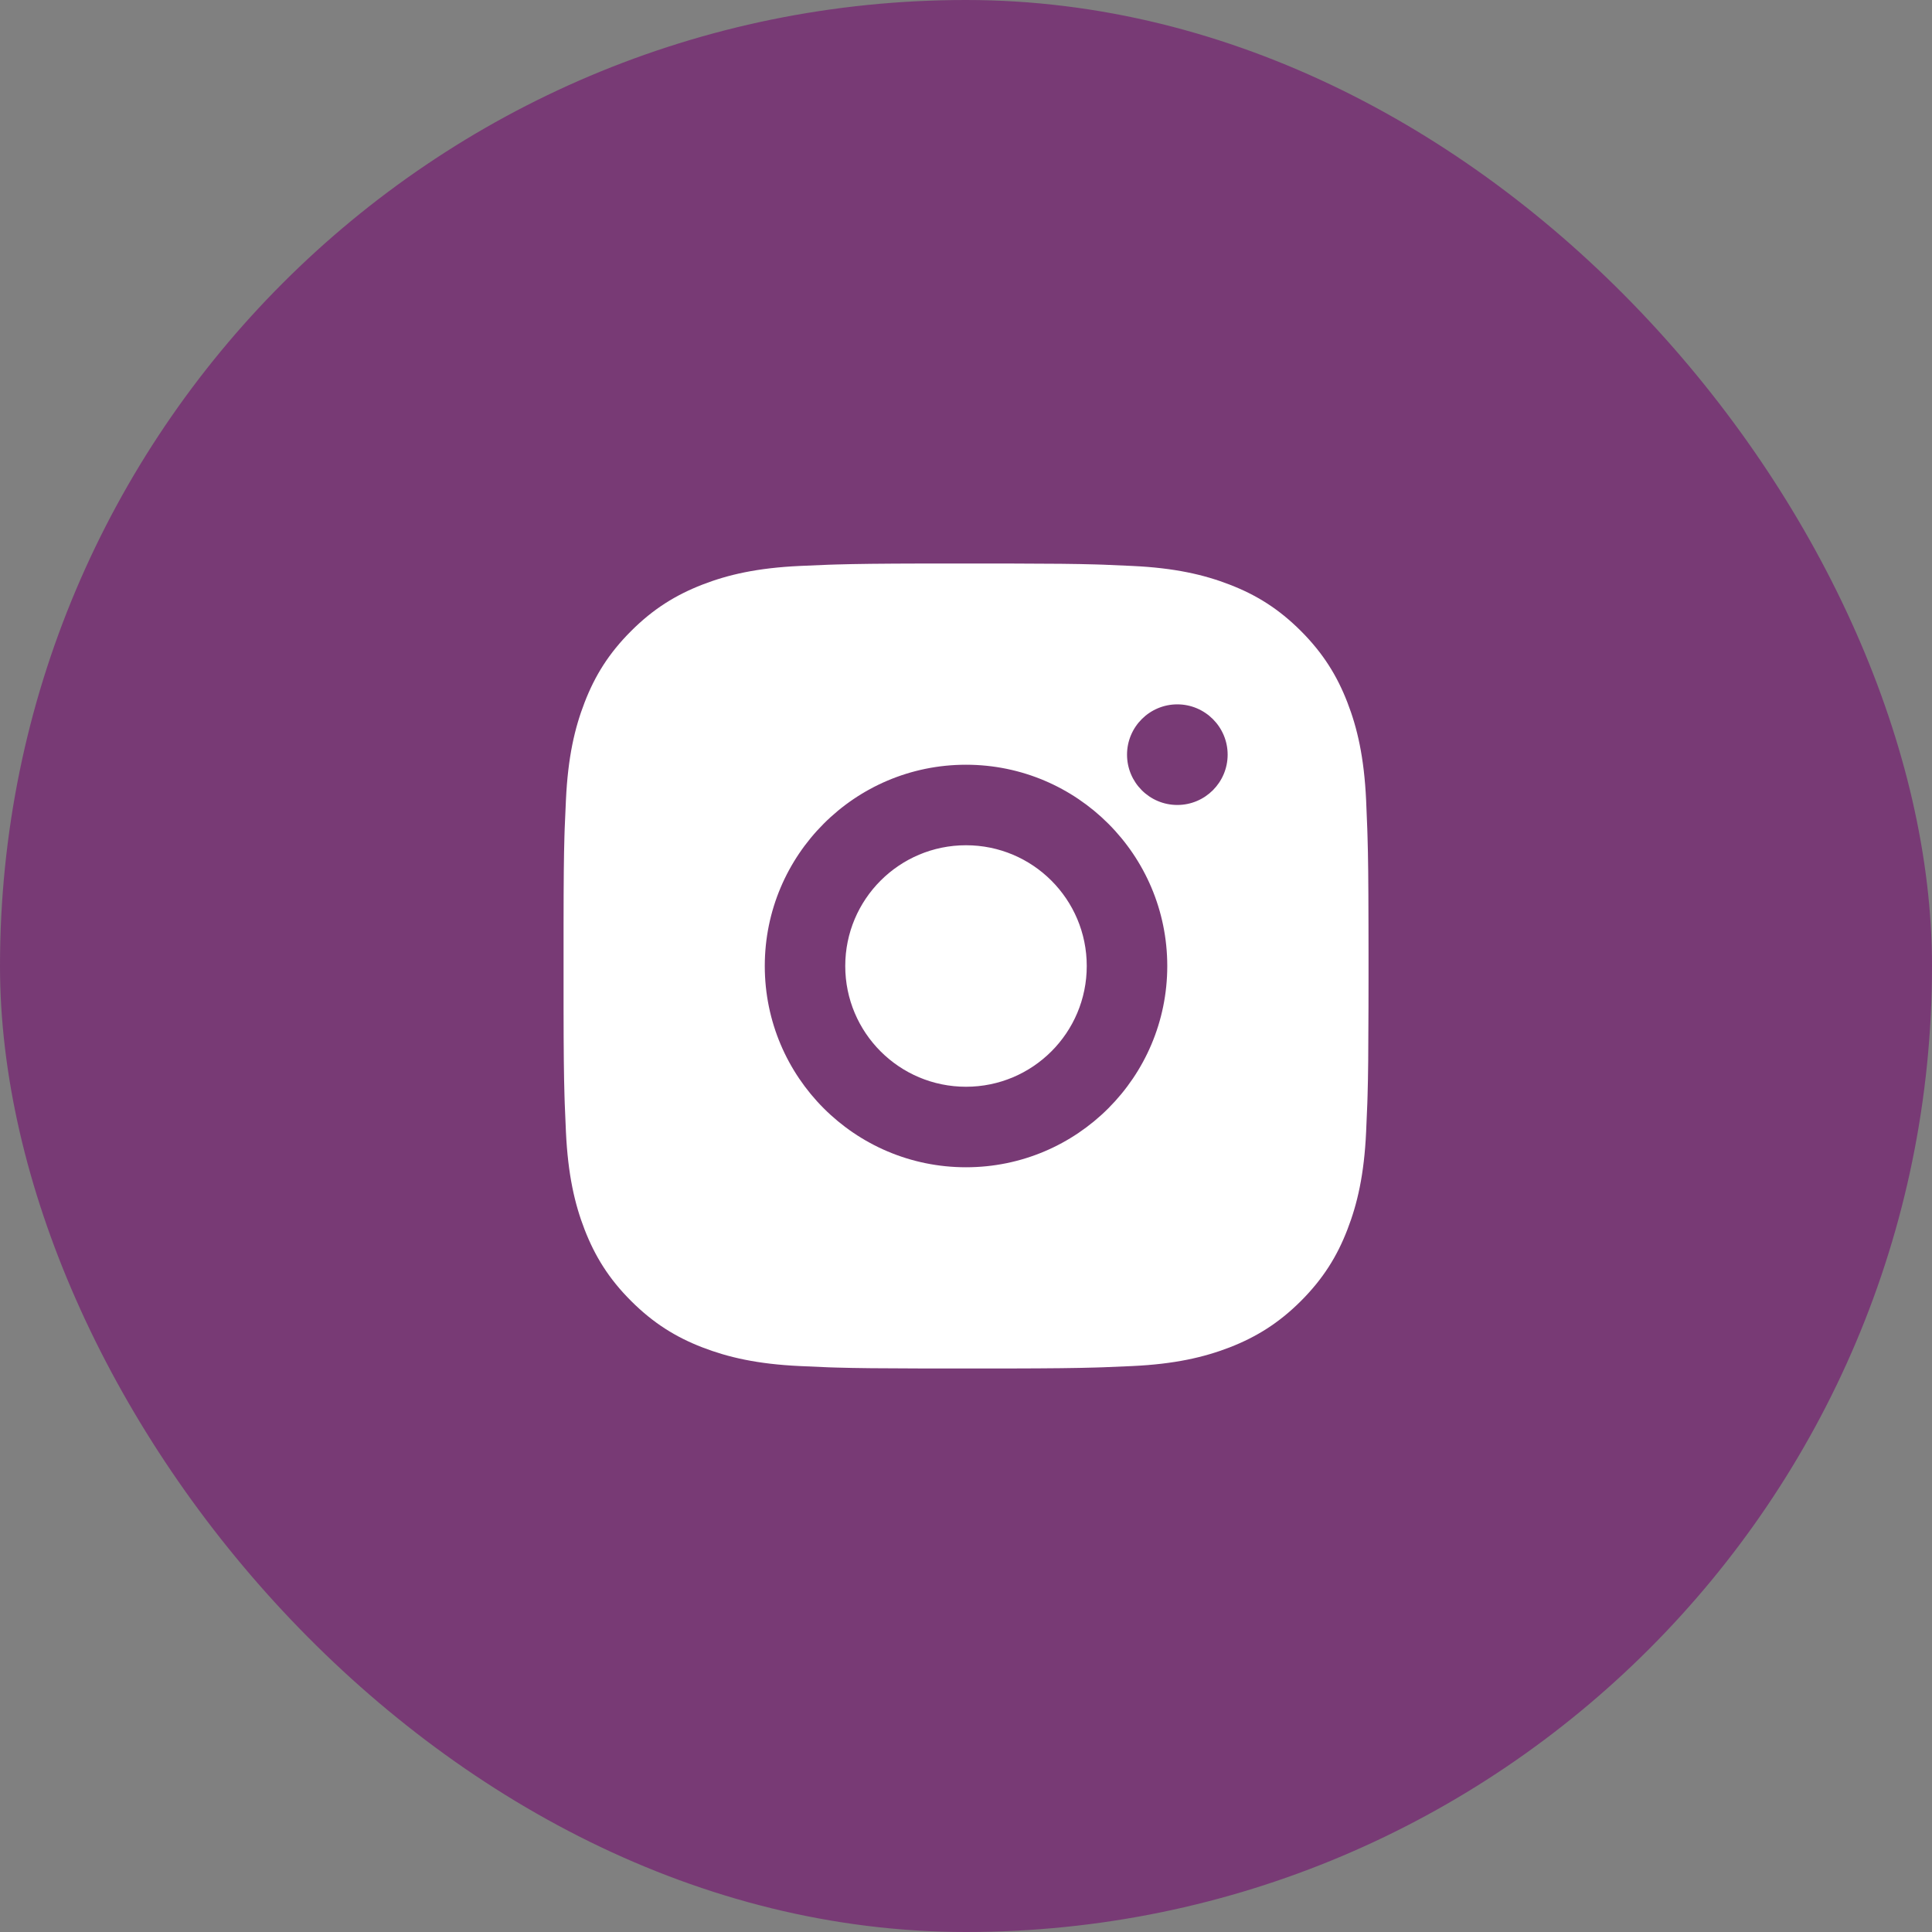
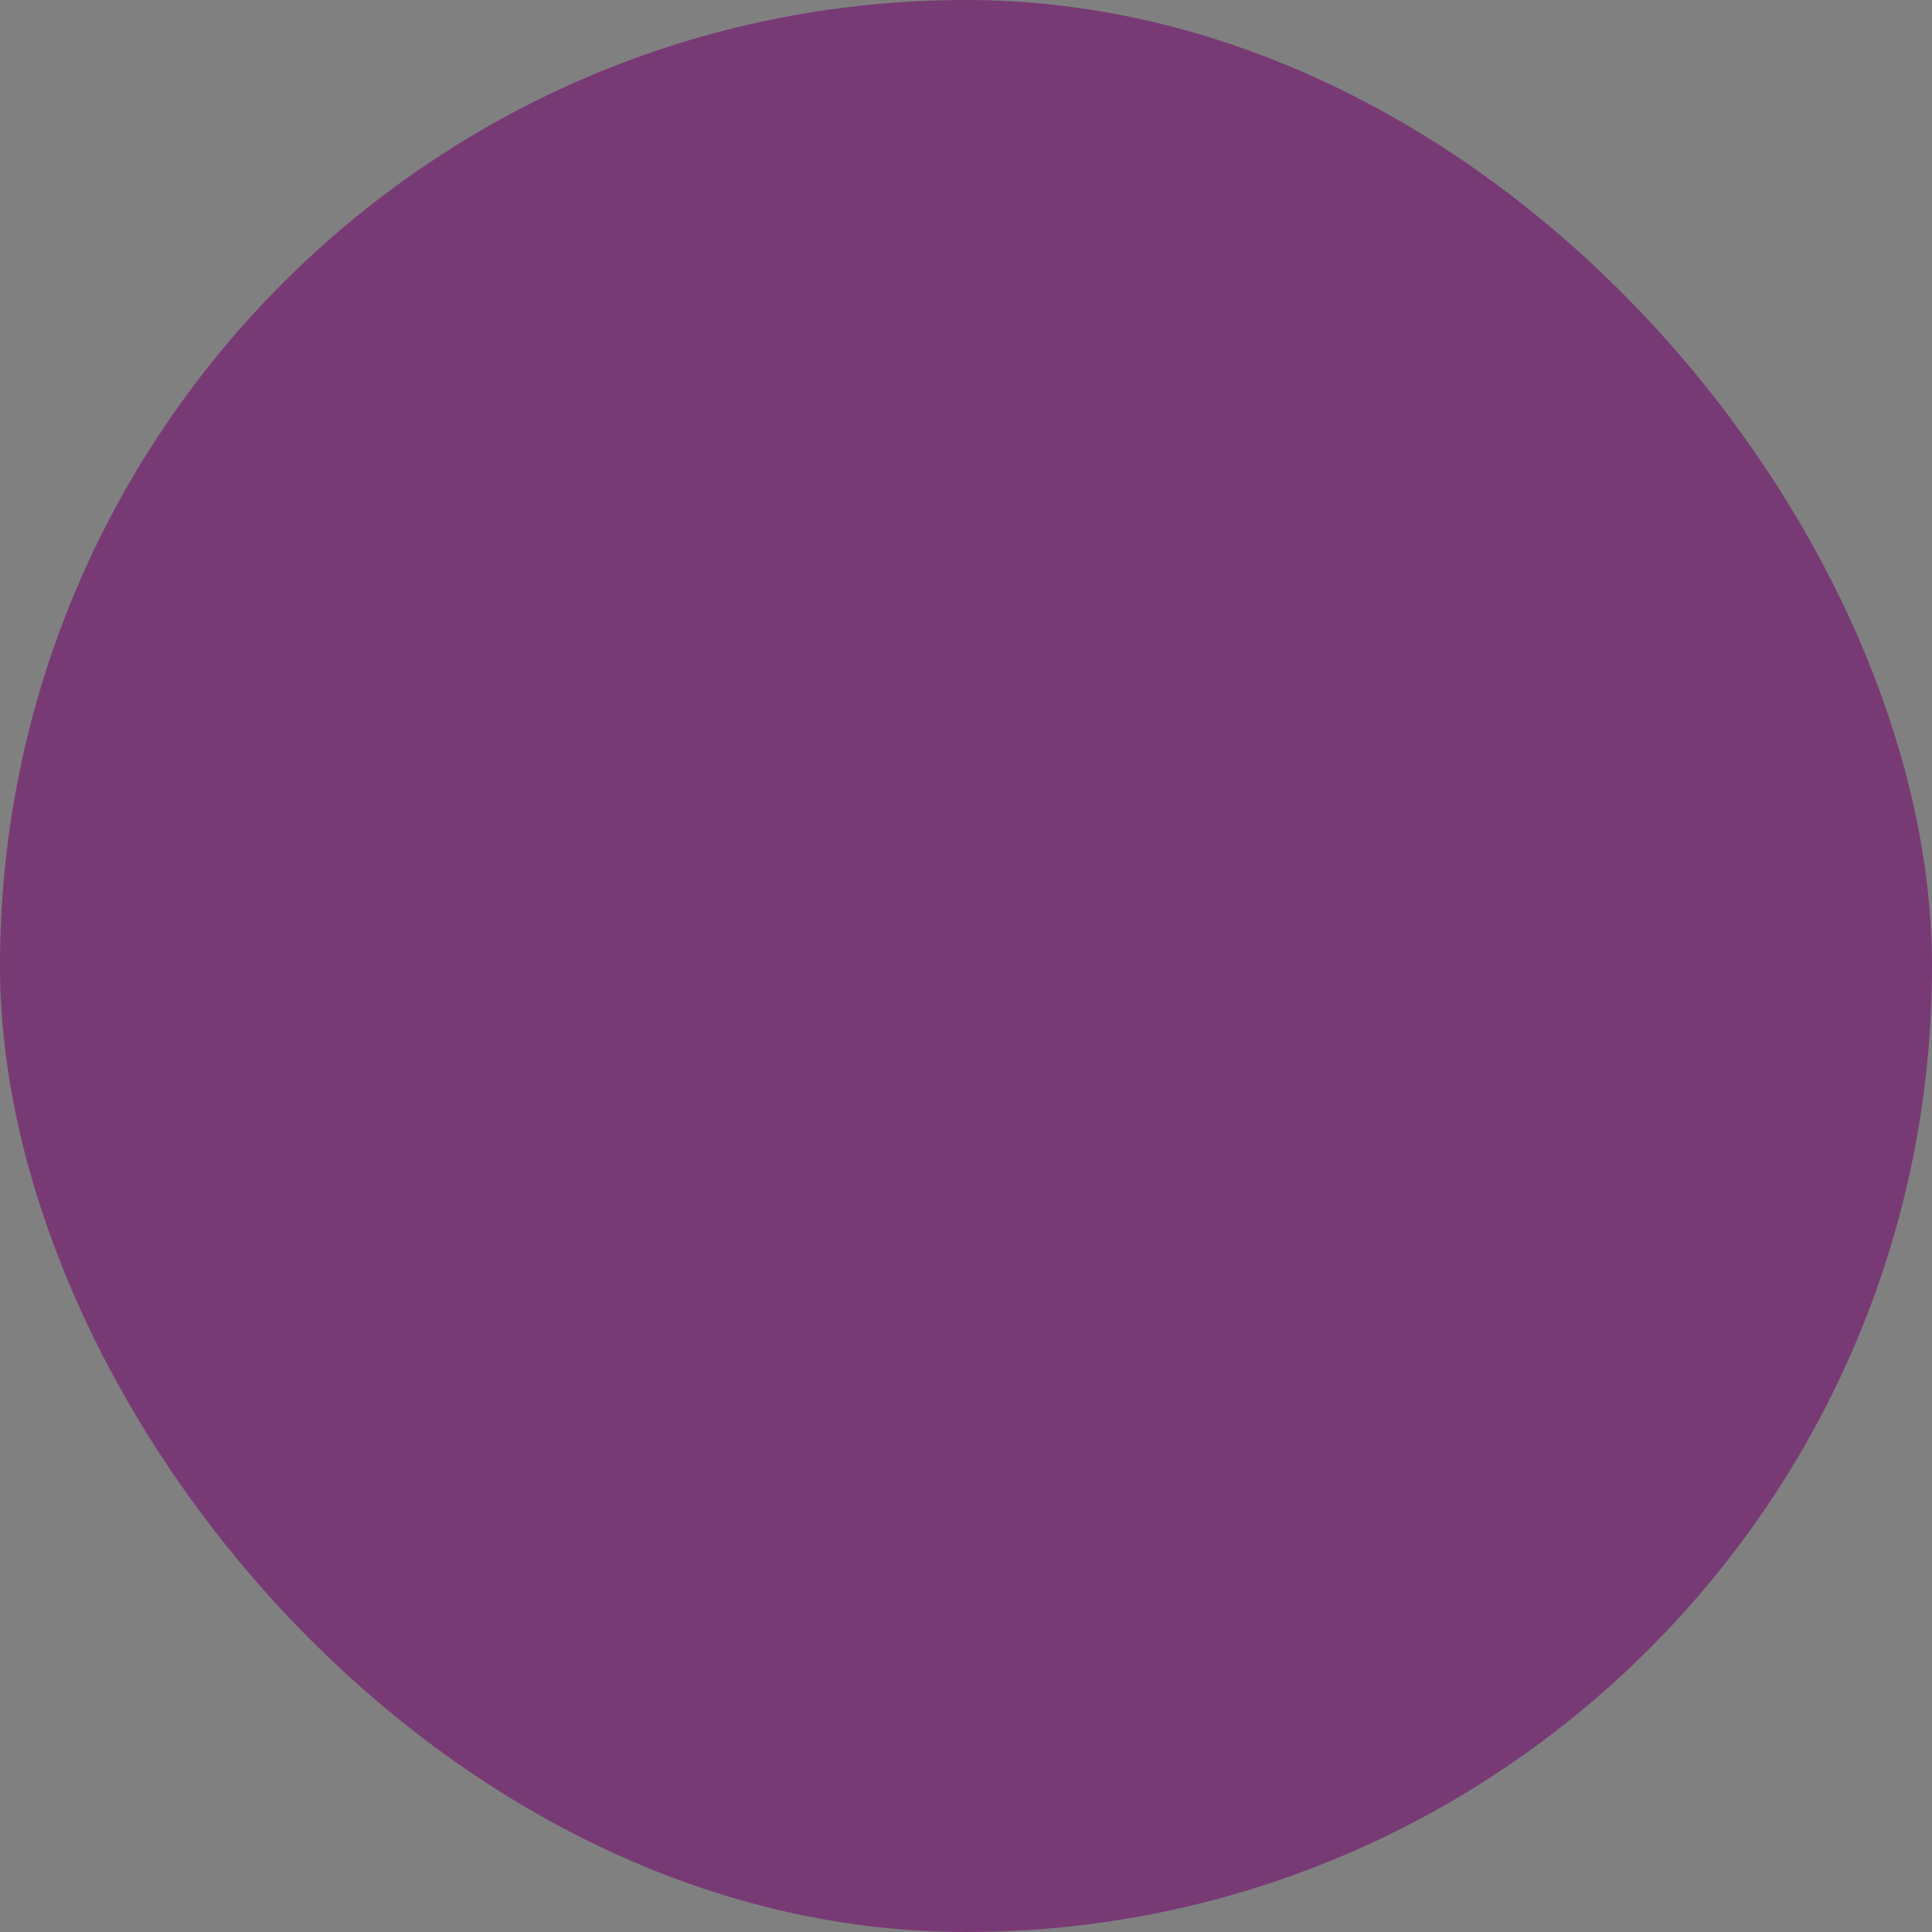
<svg xmlns="http://www.w3.org/2000/svg" width="40" height="40" viewBox="0 0 40 40" fill="none">
  <rect x="0" y="0" width="40" height="40" fill="#808080" stroke="none" />
  <rect width="40" height="40" rx="20" fill="#783A75" />
-   <path d="M20.857 11.667C21.795 11.669 22.27 11.674 22.68 11.686L22.842 11.691C23.029 11.698 23.213 11.706 23.436 11.717C24.322 11.758 24.927 11.898 25.459 12.104C26.008 12.316 26.472 12.602 26.935 13.065C27.397 13.528 27.684 13.994 27.896 14.542C28.102 15.072 28.242 15.678 28.284 16.565C28.294 16.787 28.302 16.971 28.308 17.158L28.313 17.32C28.326 17.73 28.331 18.206 28.333 19.144L28.334 19.765C28.334 19.841 28.334 19.919 28.334 20L28.334 20.235L28.333 20.857C28.331 21.794 28.326 22.27 28.314 22.68L28.309 22.842C28.302 23.029 28.294 23.213 28.284 23.435C28.243 24.322 28.102 24.927 27.896 25.458C27.684 26.008 27.397 26.472 26.935 26.935C26.472 27.397 26.006 27.683 25.459 27.896C24.927 28.101 24.322 28.242 23.436 28.283C23.213 28.293 23.029 28.301 22.842 28.308L22.68 28.313C22.27 28.325 21.795 28.331 20.857 28.333L20.235 28.333C20.159 28.333 20.081 28.333 20 28.333H19.765L19.144 28.333C18.206 28.331 17.731 28.326 17.32 28.314L17.158 28.309C16.971 28.302 16.787 28.294 16.565 28.283C15.678 28.242 15.074 28.101 14.542 27.896C13.993 27.684 13.529 27.397 13.066 26.935C12.602 26.472 12.317 26.006 12.104 25.458C11.898 24.927 11.759 24.322 11.717 23.435C11.707 23.213 11.699 23.029 11.692 22.842L11.687 22.68C11.675 22.27 11.669 21.794 11.668 20.857L11.668 19.144C11.669 18.206 11.674 17.73 11.686 17.32L11.691 17.158C11.698 16.971 11.707 16.787 11.717 16.565C11.758 15.677 11.898 15.073 12.104 14.542C12.316 13.993 12.602 13.528 13.066 13.065C13.529 12.602 13.994 12.317 14.542 12.104C15.073 11.898 15.677 11.758 16.565 11.717C16.787 11.707 16.971 11.699 17.158 11.692L17.32 11.687C17.731 11.675 18.206 11.669 19.144 11.667L20.857 11.667ZM20 15.833C17.698 15.833 15.834 17.7 15.834 20C15.834 22.302 17.7 24.167 20 24.167C22.303 24.167 24.167 22.3 24.167 20C24.167 17.698 22.301 15.833 20 15.833ZM20 17.5C21.381 17.5 22.5 18.619 22.5 20C22.5 21.381 21.381 22.5 20 22.5C18.619 22.5 17.5 21.381 17.5 20C17.5 18.619 18.619 17.5 20 17.5ZM24.375 14.583C23.801 14.583 23.334 15.05 23.334 15.624C23.334 16.199 23.8 16.666 24.375 16.666C24.95 16.666 25.417 16.199 25.417 15.624C25.417 15.05 24.949 14.583 24.375 14.583Z" fill="white" />
</svg>